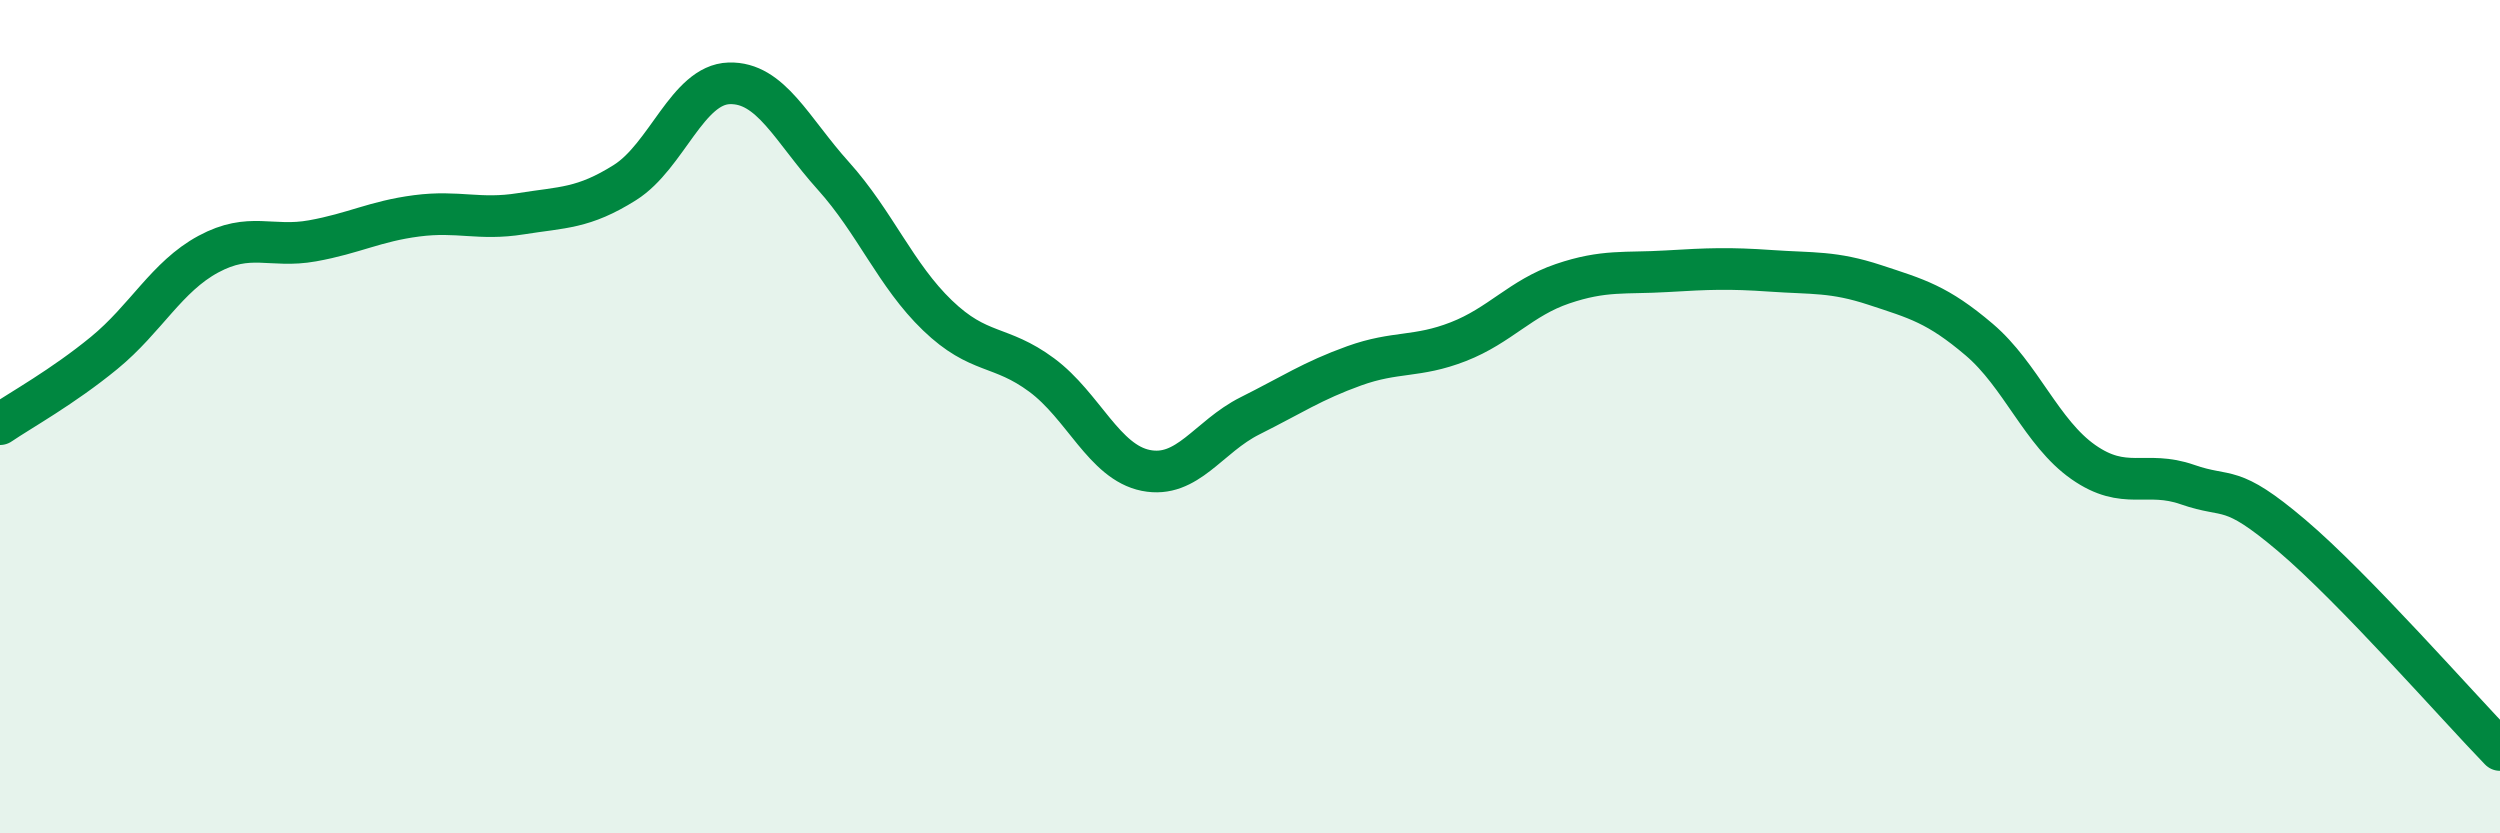
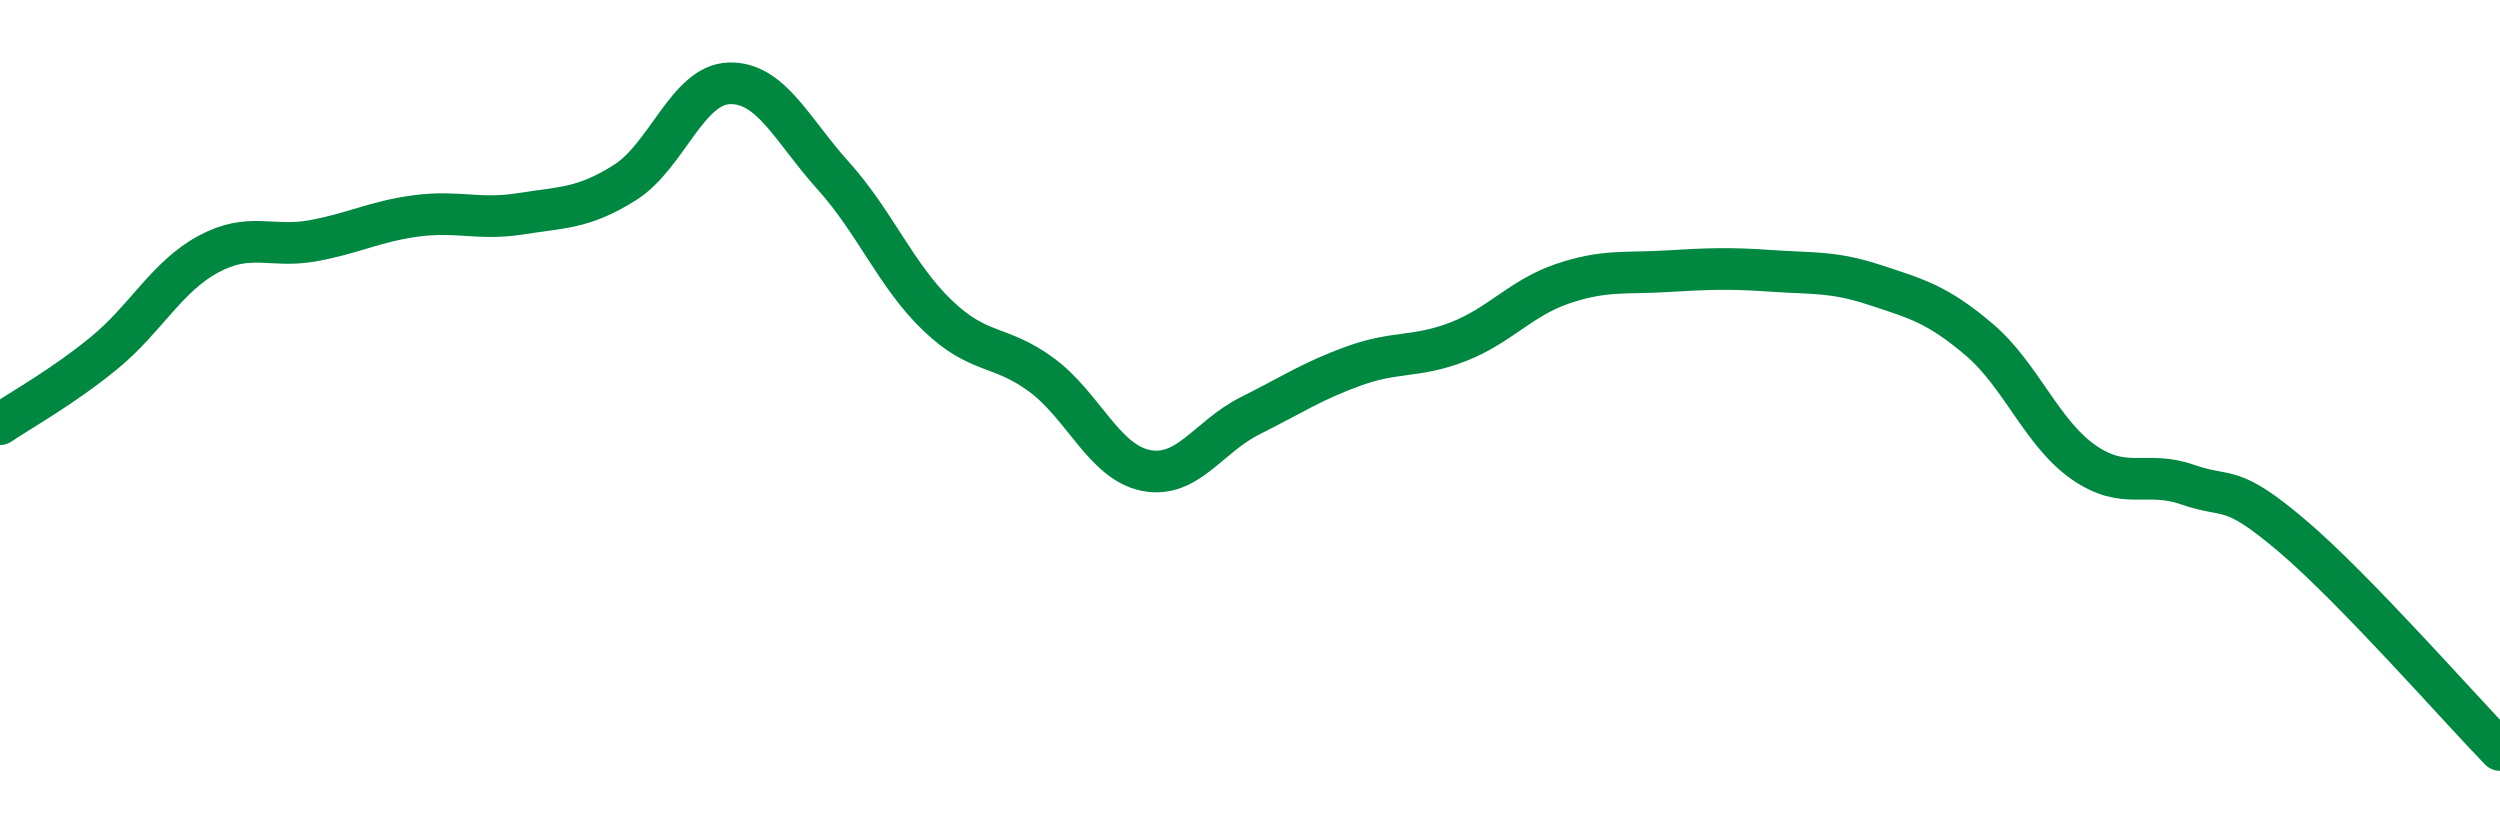
<svg xmlns="http://www.w3.org/2000/svg" width="60" height="20" viewBox="0 0 60 20">
-   <path d="M 0,10.18 C 0.5,9.84 1.5,9.29 2.5,8.47 C 3.5,7.65 4,6.64 5,6.1 C 6,5.56 6.5,5.96 7.5,5.78 C 8.5,5.6 9,5.31 10,5.18 C 11,5.05 11.5,5.29 12.5,5.13 C 13.5,4.97 14,5.01 15,4.38 C 16,3.75 16.5,2.03 17.5,2 C 18.5,1.97 19,3.11 20,4.22 C 21,5.33 21.5,6.61 22.5,7.57 C 23.5,8.53 24,8.26 25,9 C 26,9.74 26.5,11.09 27.5,11.29 C 28.5,11.49 29,10.48 30,9.98 C 31,9.48 31.5,9.14 32.5,8.78 C 33.5,8.42 34,8.59 35,8.2 C 36,7.81 36.5,7.15 37.5,6.81 C 38.5,6.47 39,6.57 40,6.51 C 41,6.45 41.5,6.43 42.5,6.5 C 43.5,6.57 44,6.51 45,6.84 C 46,7.17 46.5,7.3 47.5,8.15 C 48.5,9 49,10.39 50,11.09 C 51,11.79 51.5,11.28 52.5,11.63 C 53.5,11.98 53.5,11.58 55,12.85 C 56.5,14.12 59,16.97 60,18L60 20L0 20Z" fill="#008740" opacity="0.1" stroke-linecap="round" stroke-linejoin="round" />
  <path d="M 0,10.18 C 0.5,9.84 1.5,9.29 2.5,8.47 C 3.5,7.65 4,6.64 5,6.1 C 6,5.56 6.5,5.96 7.5,5.78 C 8.5,5.6 9,5.31 10,5.18 C 11,5.05 11.5,5.29 12.5,5.13 C 13.5,4.97 14,5.01 15,4.38 C 16,3.75 16.5,2.03 17.5,2 C 18.5,1.97 19,3.11 20,4.22 C 21,5.33 21.5,6.61 22.5,7.57 C 23.5,8.53 24,8.26 25,9 C 26,9.74 26.5,11.09 27.5,11.29 C 28.5,11.49 29,10.48 30,9.98 C 31,9.48 31.5,9.14 32.5,8.78 C 33.5,8.42 34,8.59 35,8.2 C 36,7.81 36.5,7.15 37.5,6.81 C 38.5,6.47 39,6.57 40,6.51 C 41,6.45 41.5,6.43 42.5,6.5 C 43.5,6.57 44,6.51 45,6.84 C 46,7.17 46.5,7.3 47.5,8.15 C 48.5,9 49,10.39 50,11.09 C 51,11.79 51.5,11.28 52.5,11.63 C 53.5,11.98 53.5,11.58 55,12.85 C 56.5,14.12 59,16.97 60,18" stroke="#008740" stroke-width="1" fill="none" stroke-linecap="round" stroke-linejoin="round" />
</svg>